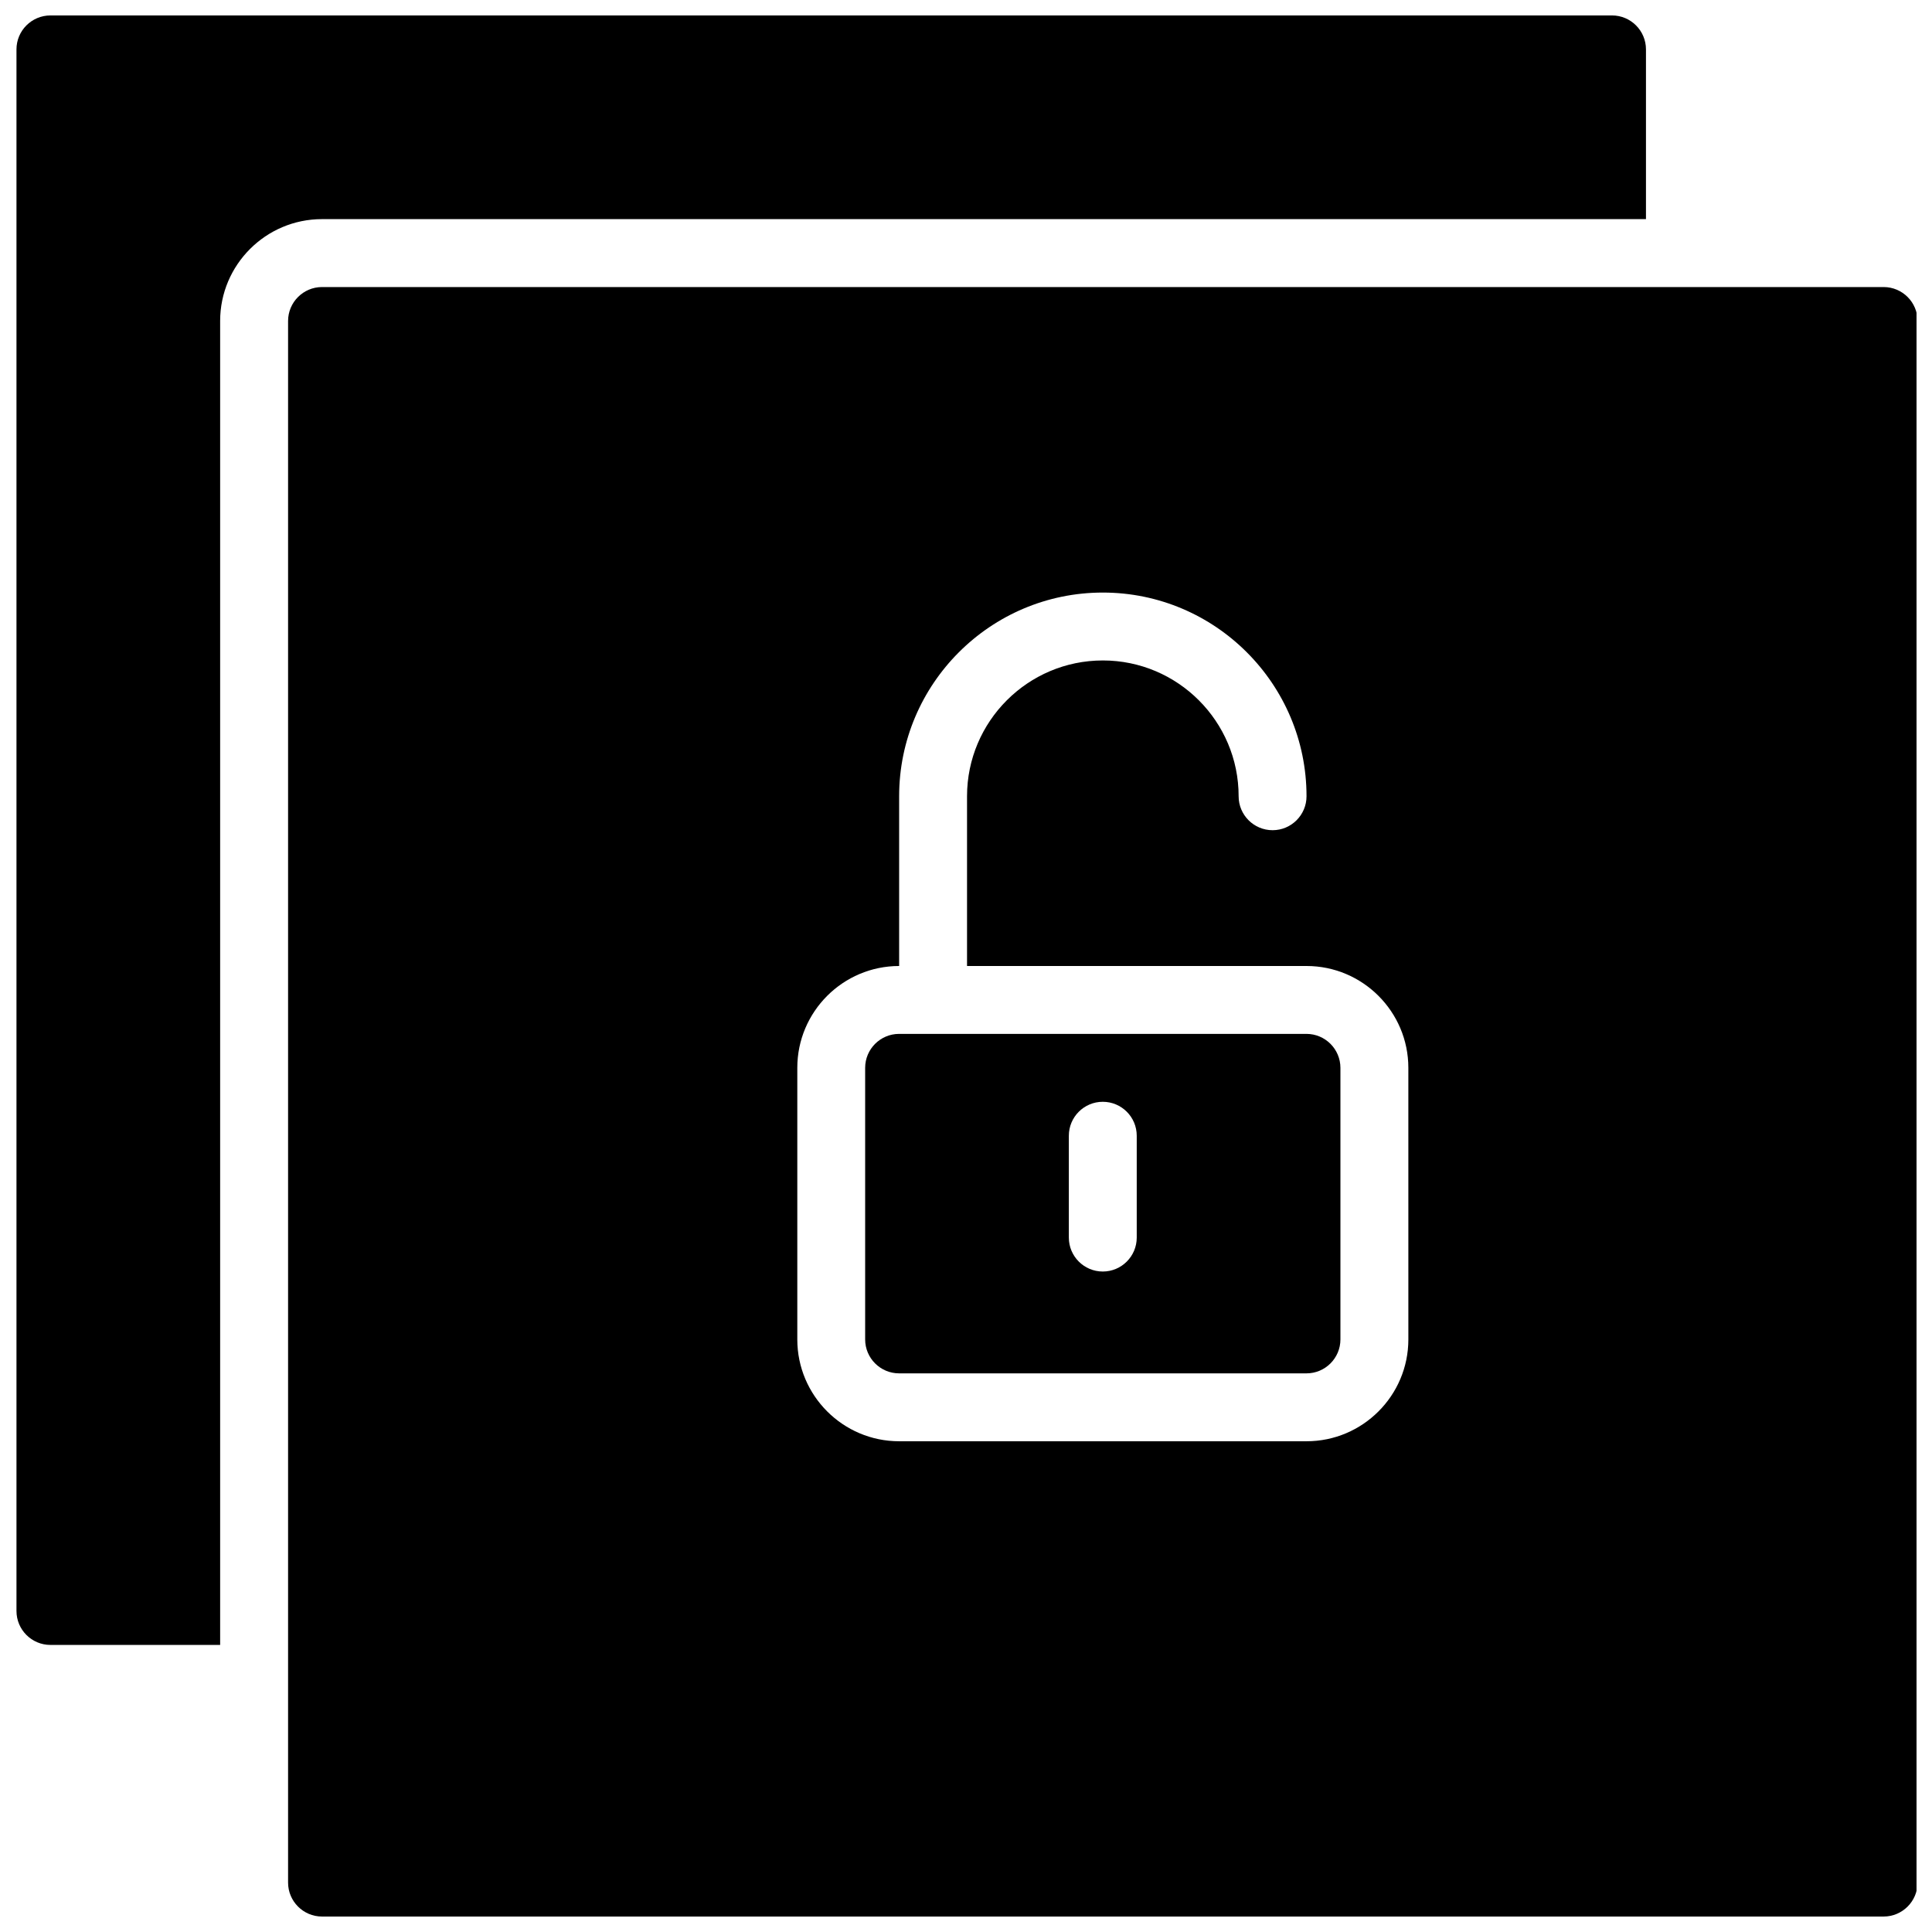
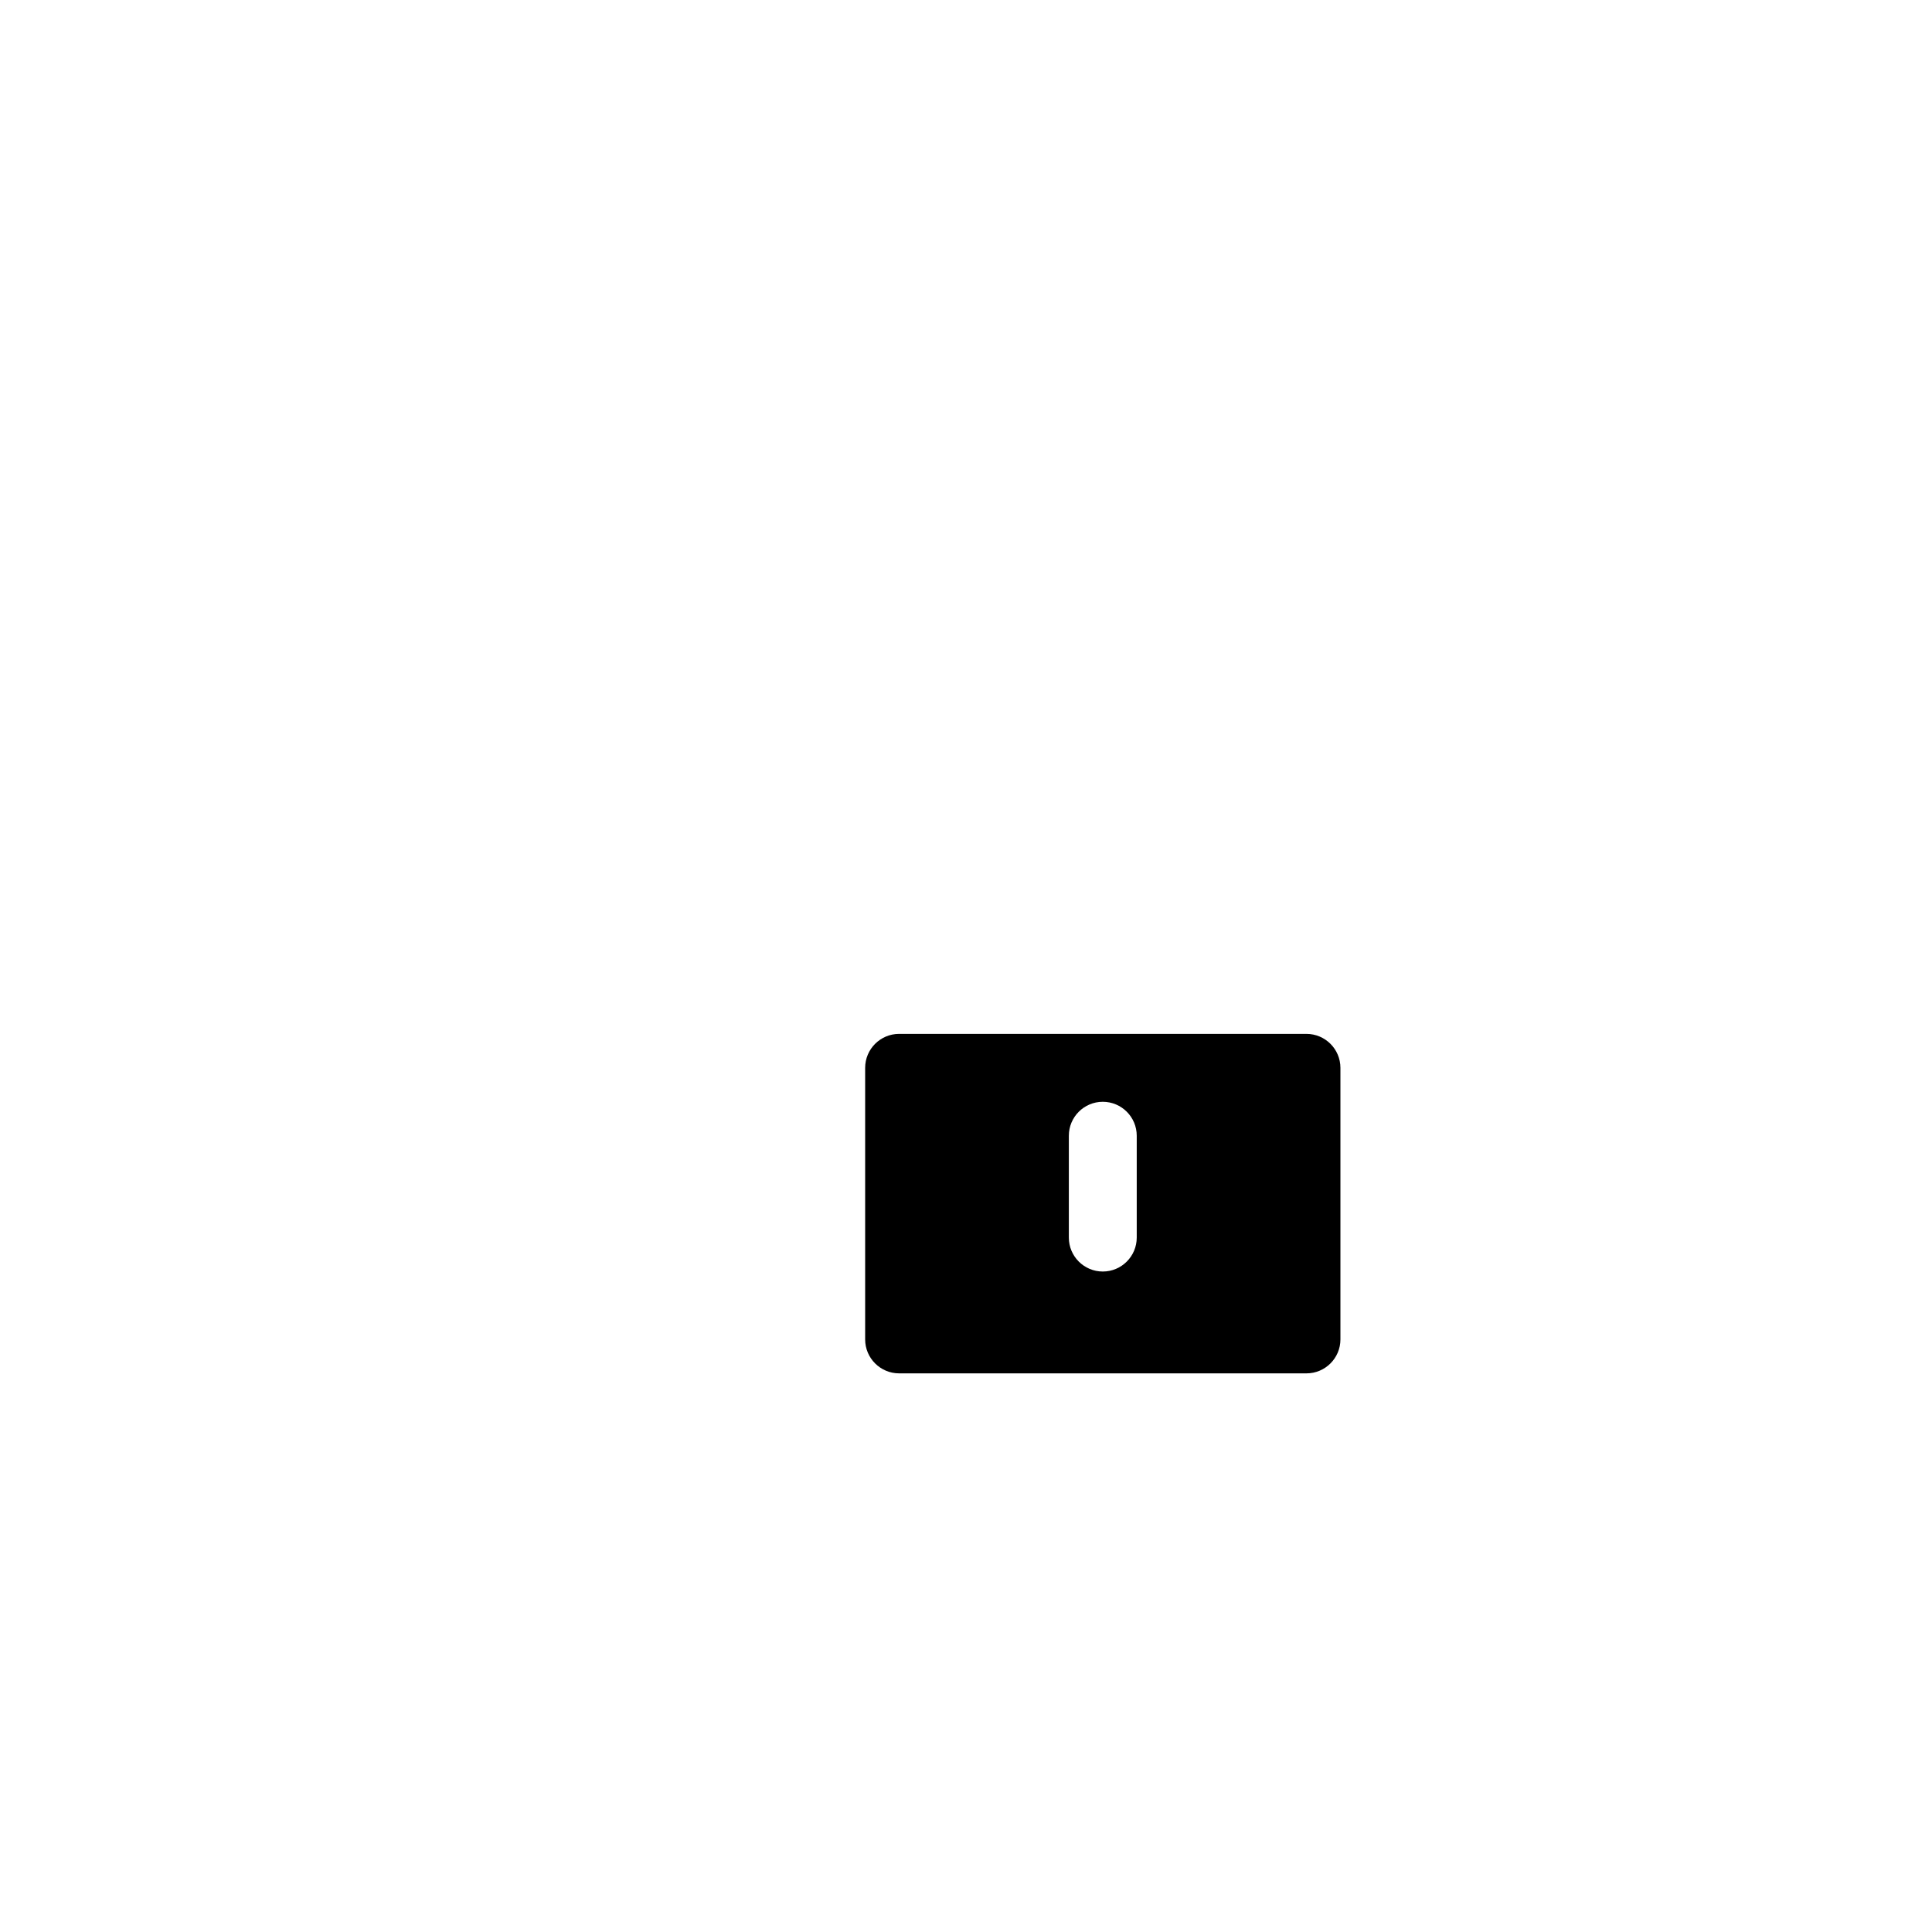
<svg xmlns="http://www.w3.org/2000/svg" width="800px" height="800px" version="1.1" viewBox="144 144 512 512">
  <defs>
    <clipPath id="b">
-       <path d="m148.09 148.09h432.91v431.91h-432.91z" />
-     </clipPath>
+       </clipPath>
    <clipPath id="a">
-       <path d="m220 220h431.9v431.9h-431.9z" />
-     </clipPath>
+       </clipPath>
  </defs>
  <g clip-path="url(#b)">
-     <path d="m202.34 579.93v-350.87c0-14.879 12.109-26.988 26.988-26.988h350.87v-44.984c0-4.957-4.031-8.996-8.996-8.996h-413.84c-4.965 0-8.996 4.039-8.996 8.996v413.84c0 4.957 4.031 8.996 8.996 8.996z" />
-   </g>
+     </g>
  <path d="m490.23 417.99h-107.96c-4.965 0-8.996 4.039-8.996 8.996v71.973c0 4.957 4.031 8.996 8.996 8.996h107.96c4.965 0 8.996-4.039 8.996-8.996v-71.973c-0.004-4.957-4.035-8.996-9-8.996zm-44.984 53.98c0 4.965-4.031 8.996-8.996 8.996s-8.996-4.031-8.996-8.996v-26.988c0-4.965 4.031-8.996 8.996-8.996s8.996 4.031 8.996 8.996z" />
  <g clip-path="url(#a)">
-     <path d="m643.18 220.07h-413.84c-4.965 0-8.996 4.039-8.996 8.996v413.84c0 4.957 4.031 8.996 8.996 8.996h413.84c4.965 0 8.996-4.039 8.996-8.996v-413.84c0-4.957-4.027-8.996-8.996-8.996zm-125.95 278.89c0 14.879-12.109 26.988-26.988 26.988h-107.96c-14.879 0-26.988-12.109-26.988-26.988v-71.973c0-14.879 12.109-26.988 26.988-26.988v-44.984c0-29.77 24.211-53.98 53.98-53.98 29.77 0 53.98 24.211 53.98 53.98 0 4.965-4.031 8.996-8.996 8.996-4.965 0-8.996-4.031-8.996-8.996 0-19.848-16.141-35.988-35.988-35.988s-35.988 16.141-35.988 35.988v44.984h89.965c14.879 0 26.988 12.109 26.988 26.988z" />
-   </g>
+     </g>
</svg>